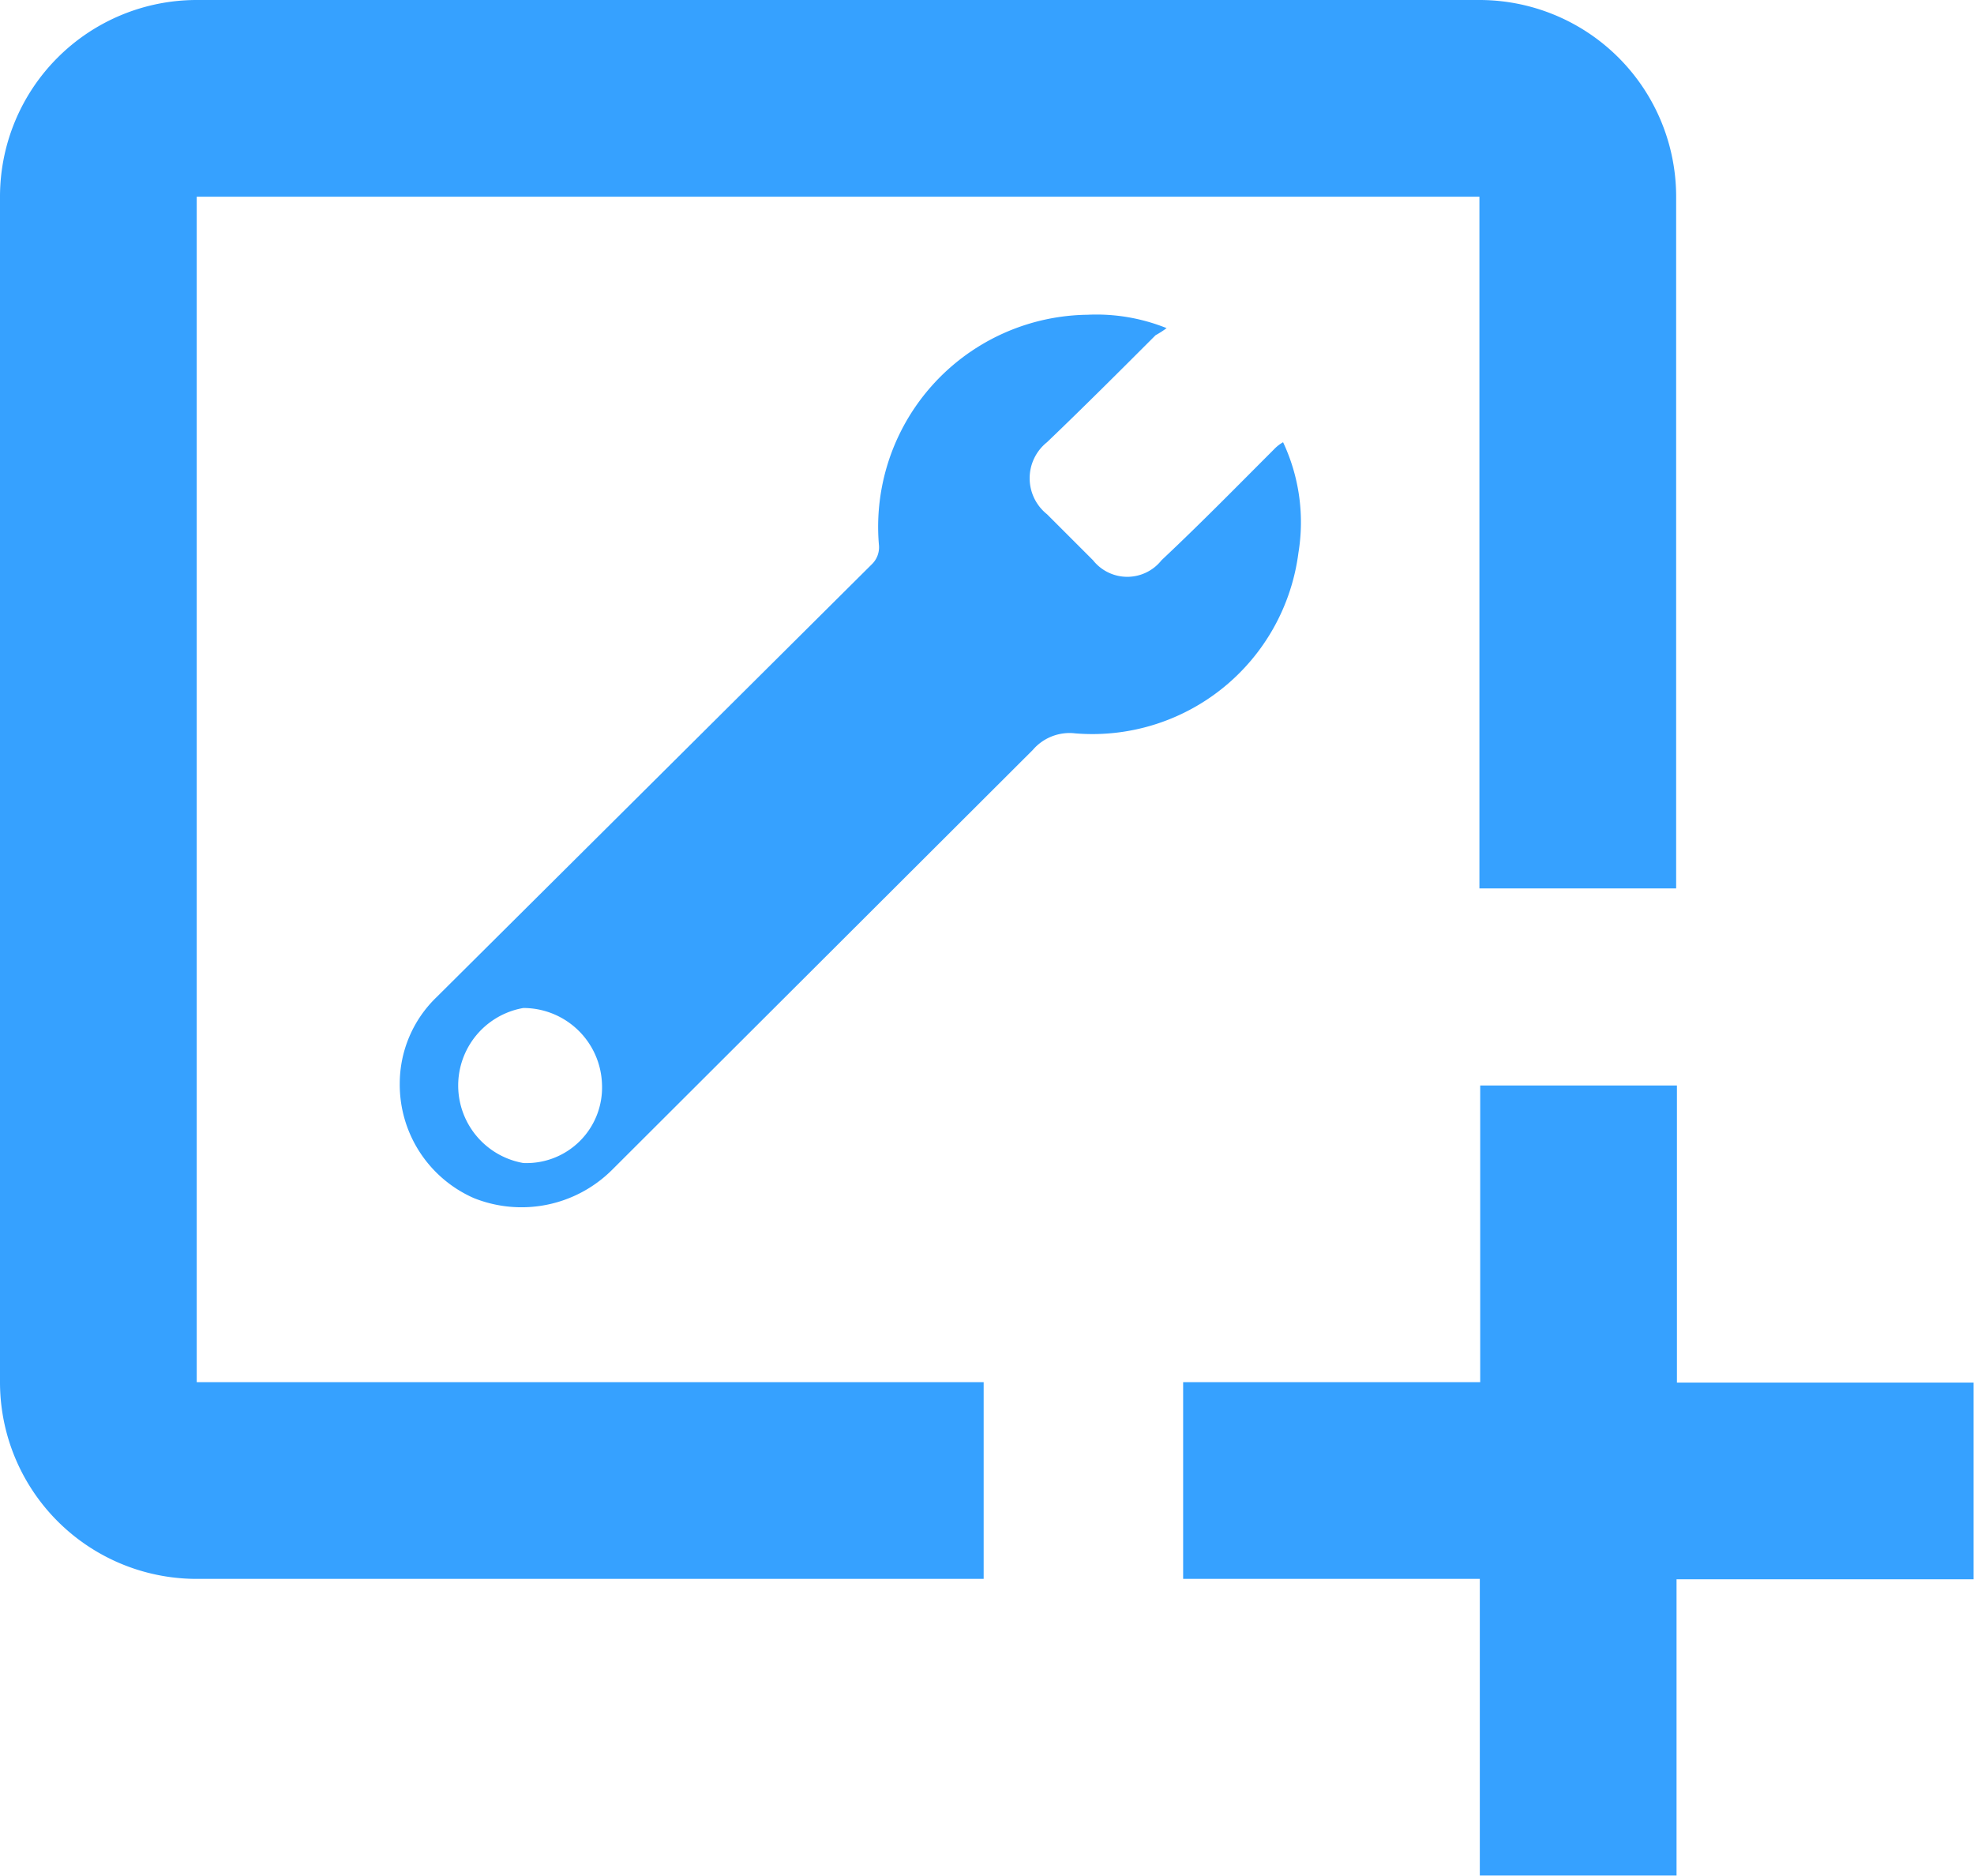
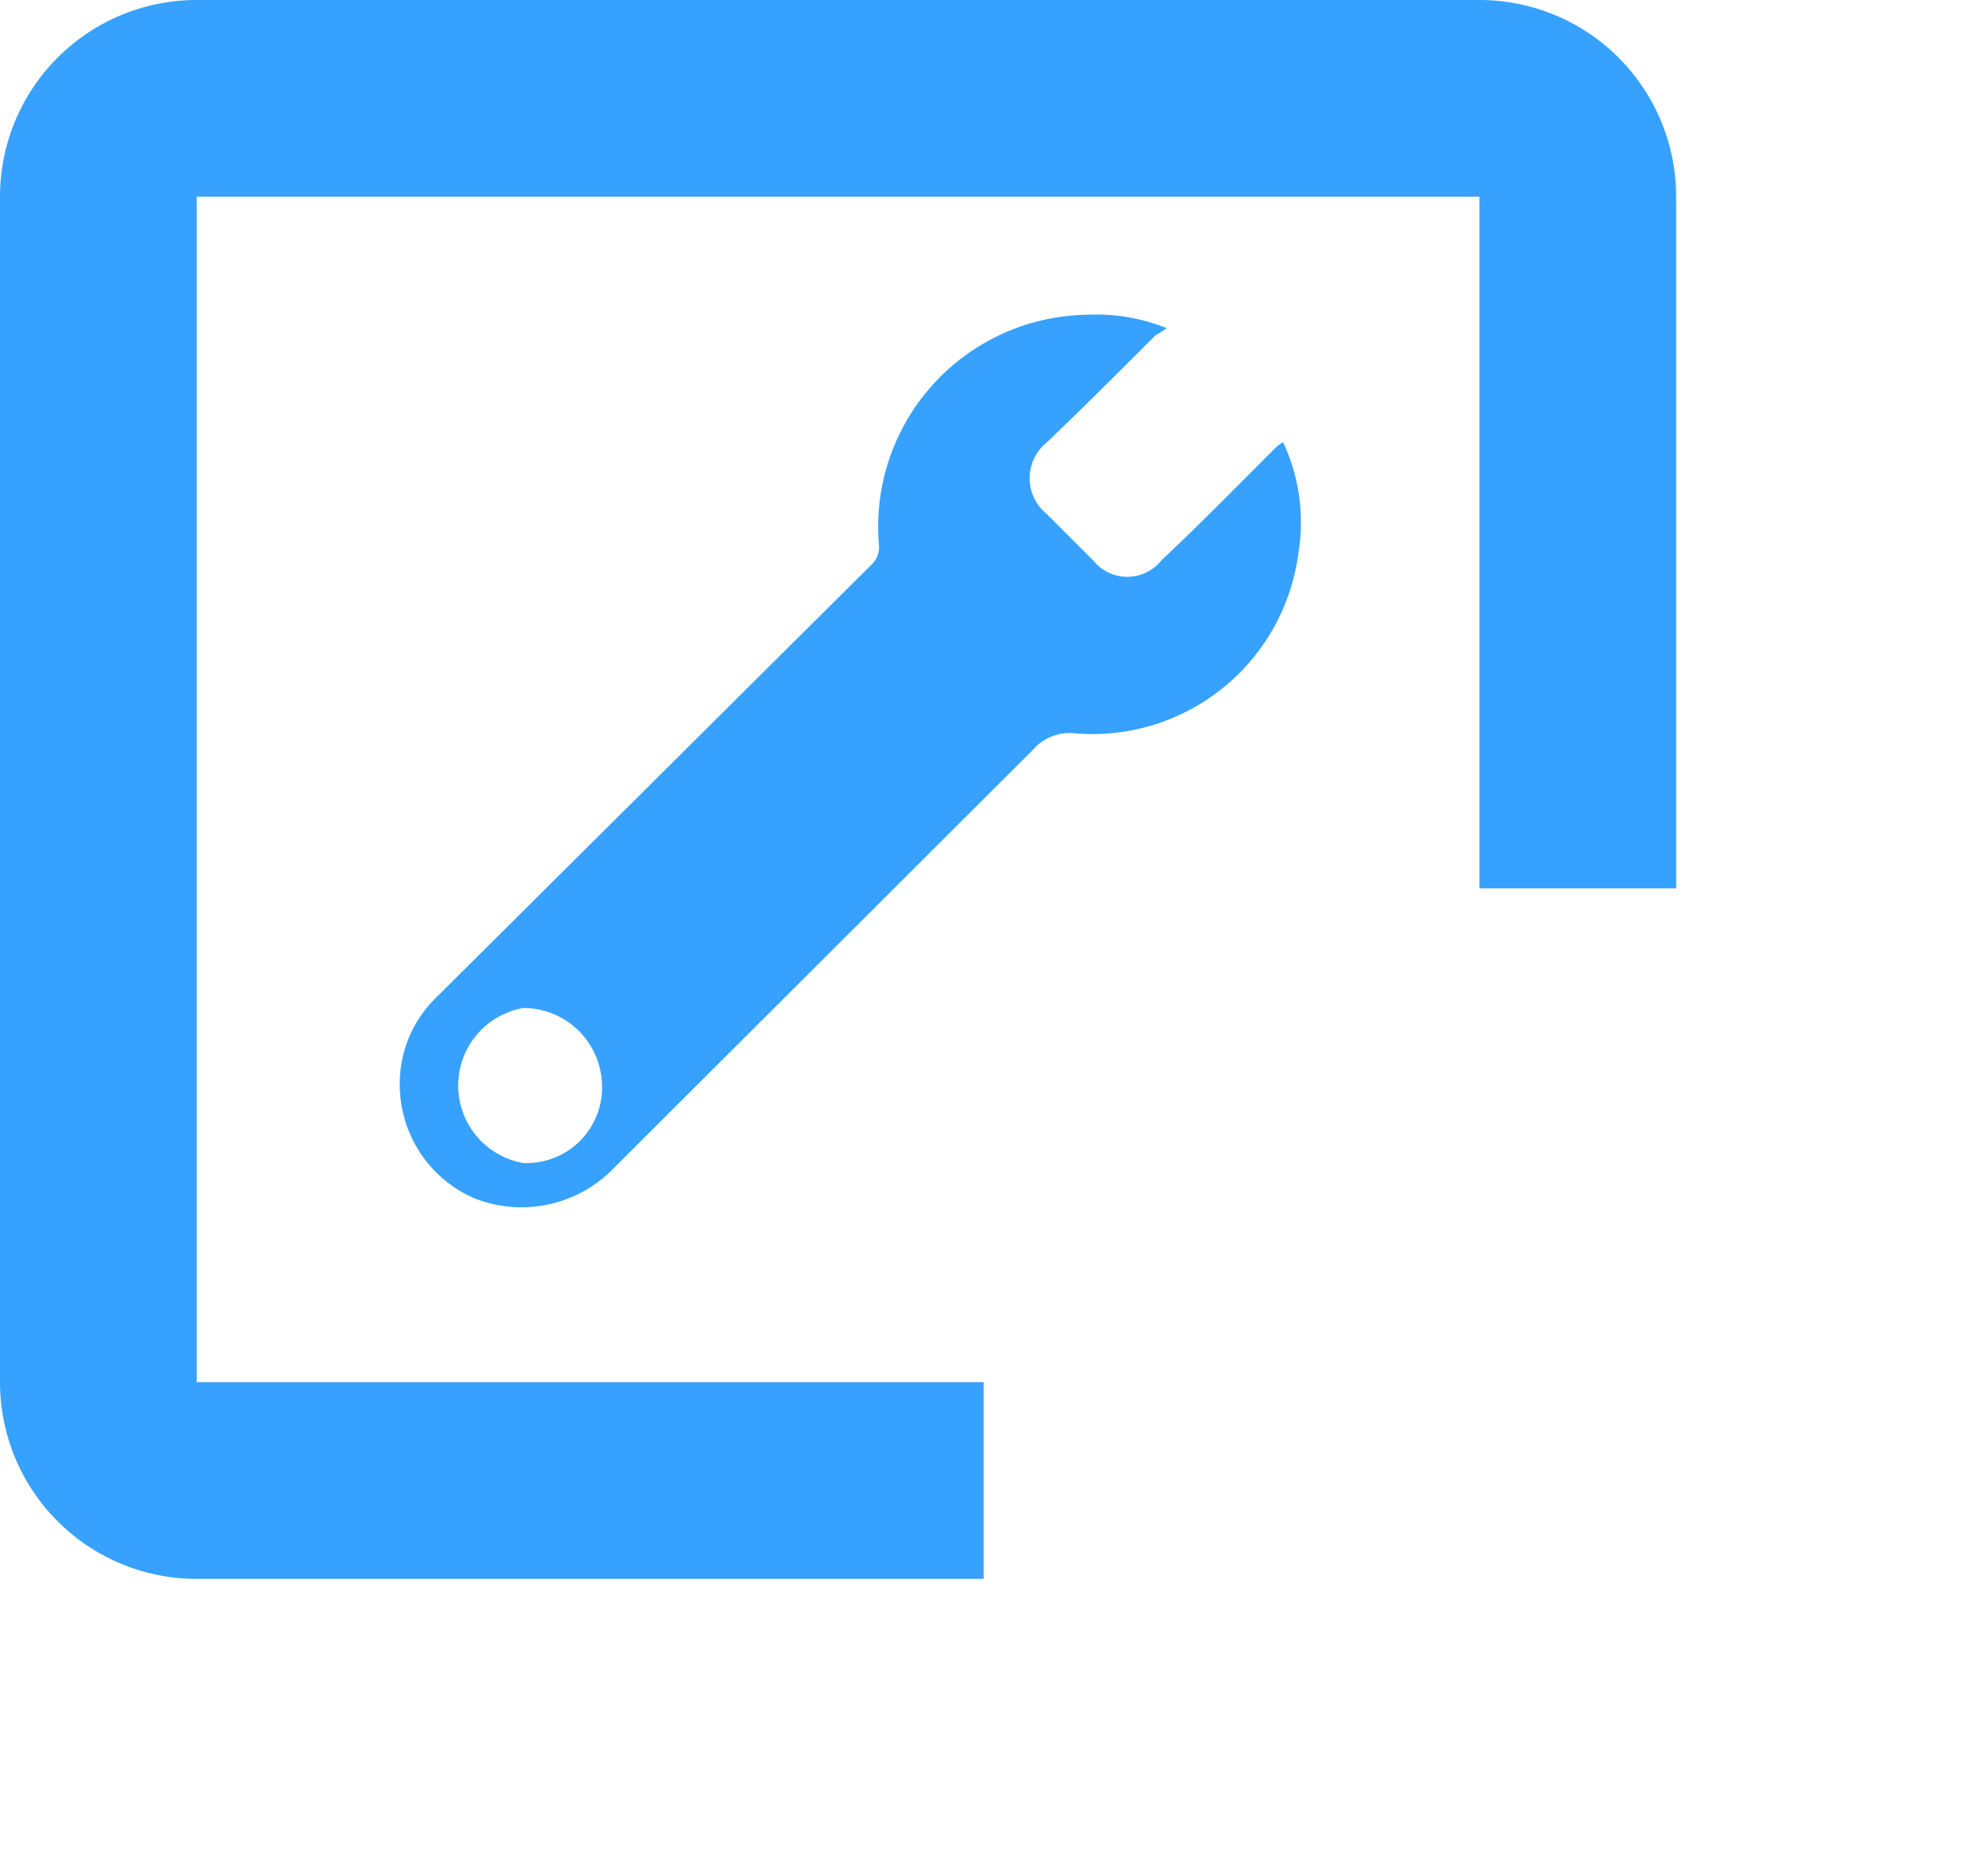
<svg xmlns="http://www.w3.org/2000/svg" viewBox="0 0 50.17 47.68">
  <defs>
    <style>.cls-1{fill:#36a1ff;}</style>
  </defs>
  <title>postajob</title>
  <g id="Layer_2" data-name="Layer 2">
    <g id="Layer_12" data-name="Layer 12">
      <path class="cls-1" d="M5,5h32.6V22.58h5V5a5,5,0,0,0-5-5H5A5,5,0,0,0,0,5V35.13a5,5,0,0,0,5,5h20v-5H5Z" />
-       <path class="cls-1" d="M42.62,27.59h-5v7.54H30.07v5h7.54v7.54h5V40.14h7.55v-5H42.62Z" />
      <path class="cls-1" d="M29.65,8.34a2.4,2.4,0,0,1-.28.18c-.89.89-1.83,1.83-2.76,2.72a1.17,1.17,0,0,0,0,1.83l1.17,1.17a1.11,1.11,0,0,0,1.74,0c1-.94,1.92-1.88,2.85-2.81a1,1,0,0,1,.24-.19A4.78,4.78,0,0,1,33,14.05a5.28,5.28,0,0,1-5.67,4.59,1.23,1.23,0,0,0-1.08.42L15.55,29.74a3.26,3.26,0,0,1-3.51.71,3.15,3.15,0,0,1-1.88-2.91,3.05,3.05,0,0,1,.94-2.2l11.06-11a.6.6,0,0,0,.18-.47A5.39,5.39,0,0,1,27.64,8,4.78,4.78,0,0,1,29.65,8.34ZM13.3,25.62a2,2,0,0,0,0,3.94,1.92,1.92,0,0,0,2-2A2,2,0,0,0,13.3,25.62Z" />
    </g>
  </g>
</svg>